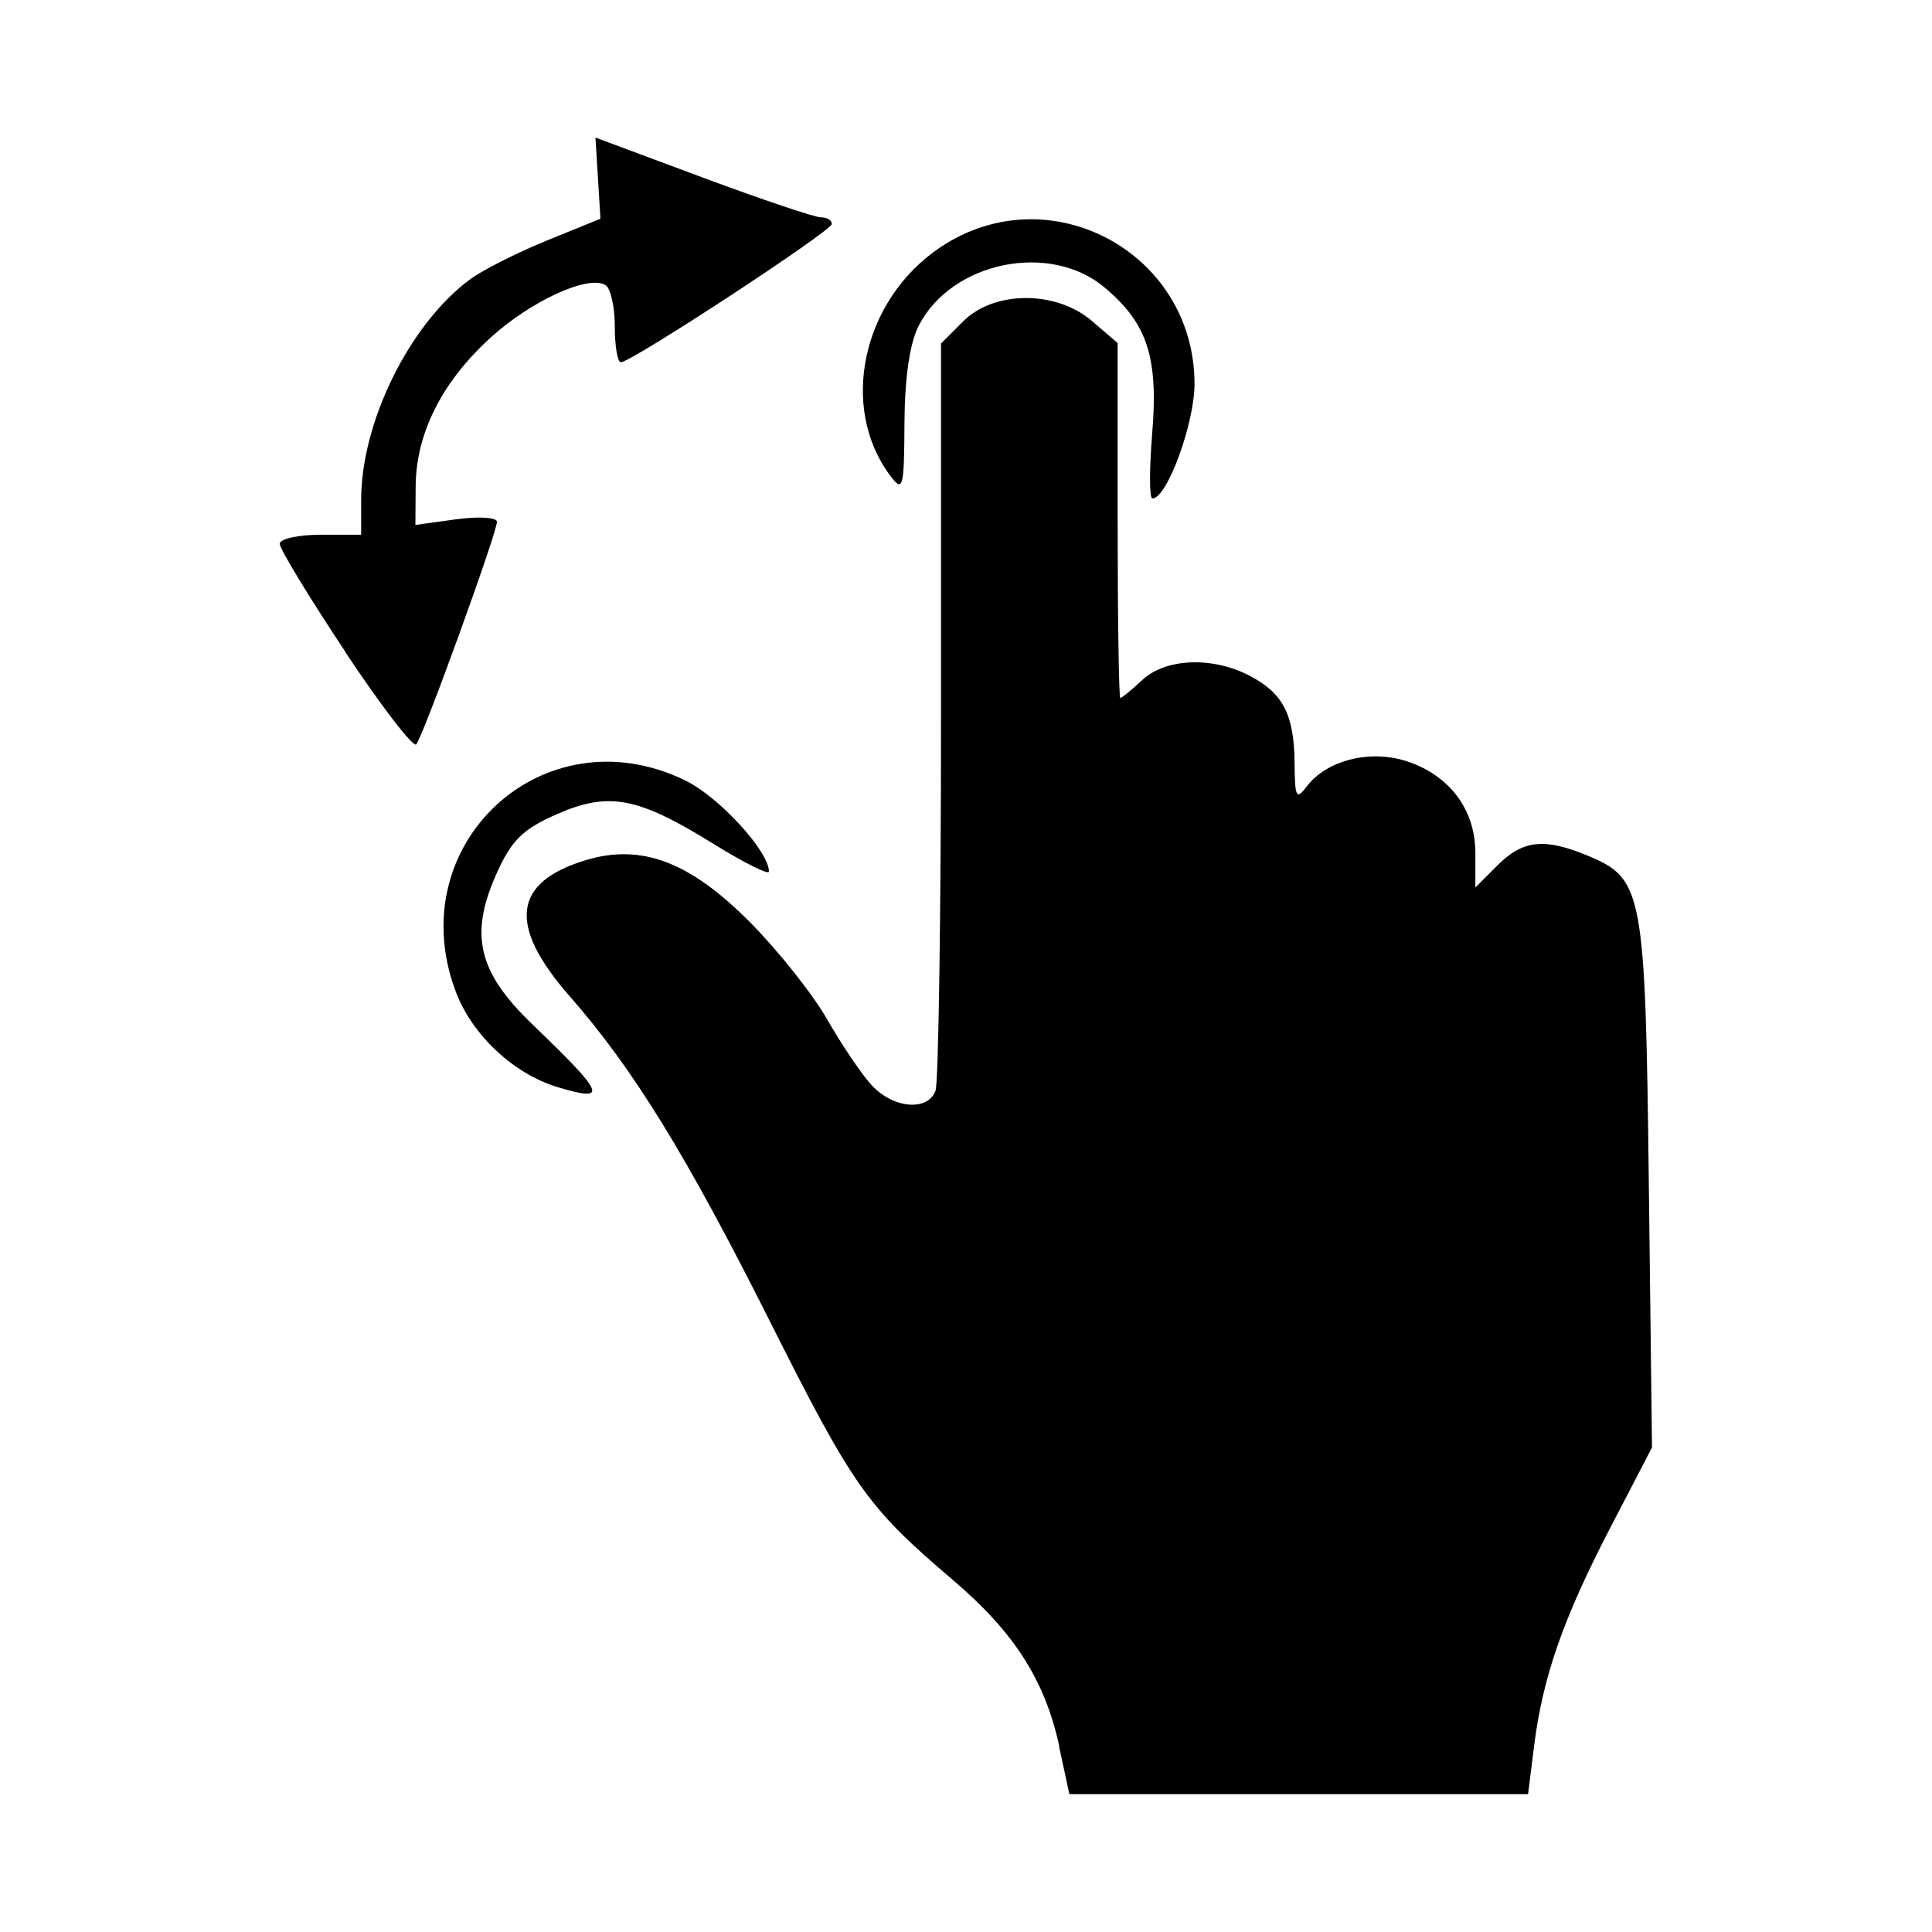
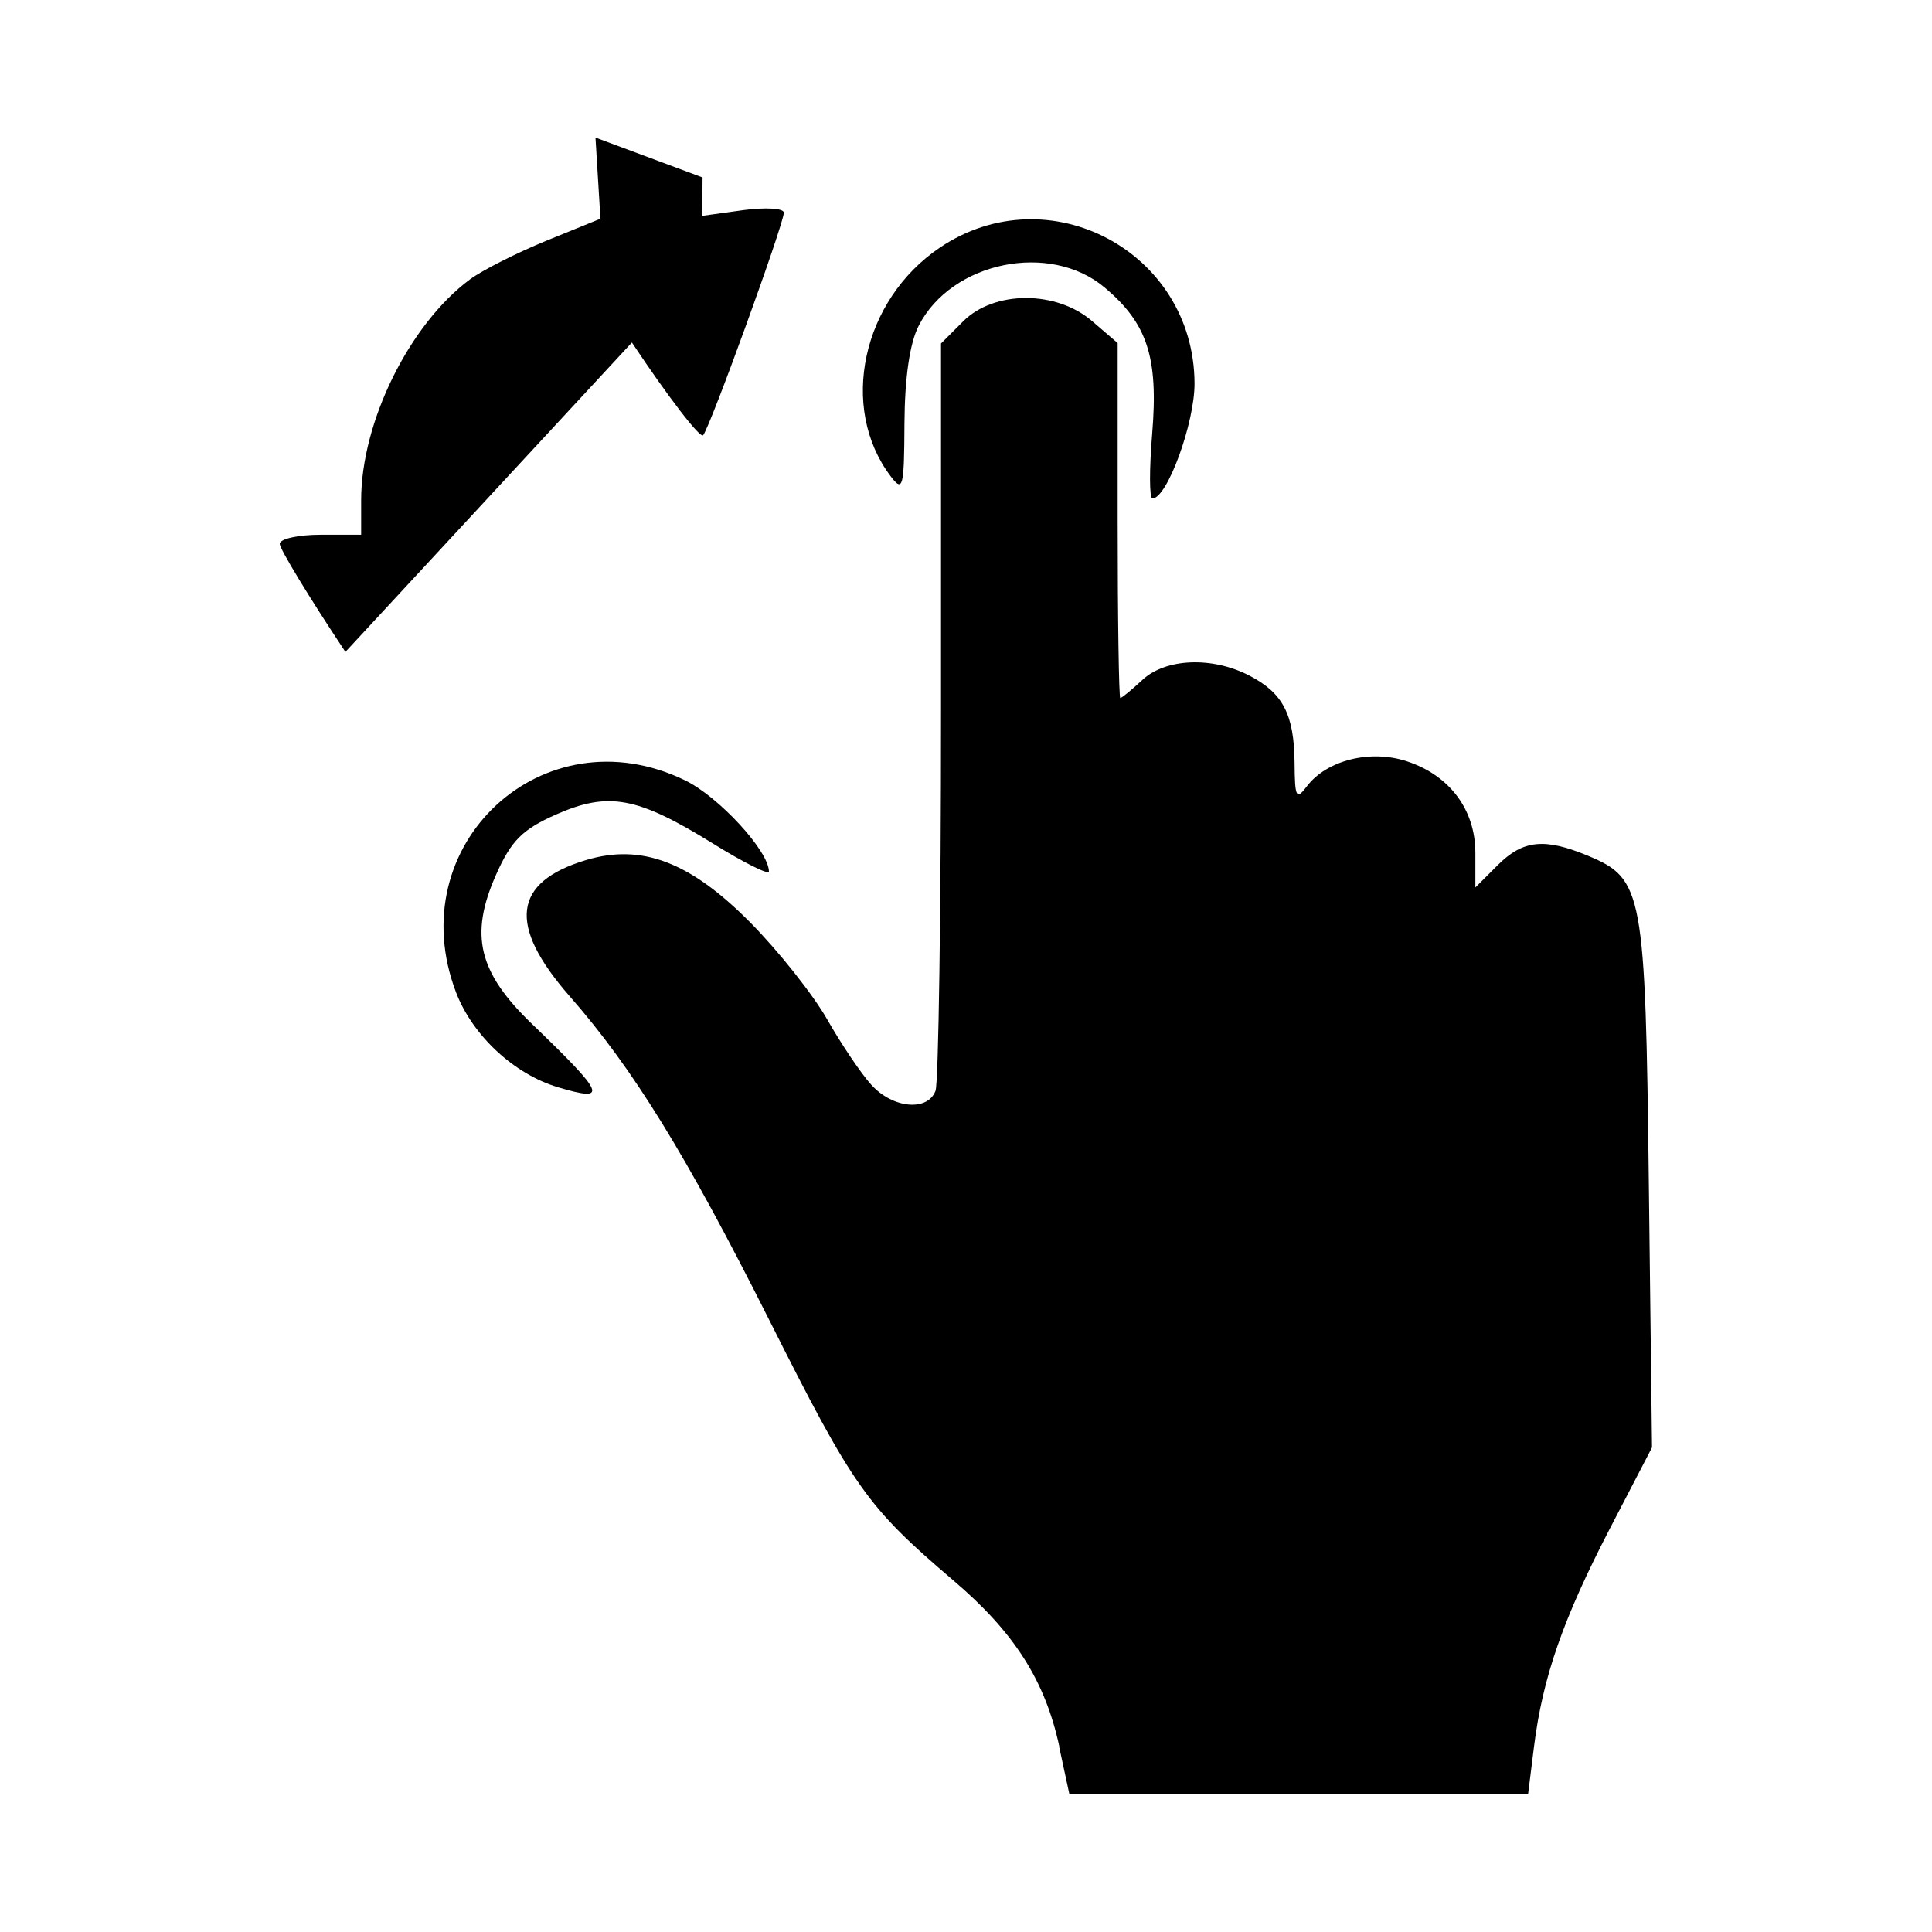
<svg xmlns="http://www.w3.org/2000/svg" fill="#000000" width="800px" height="800px" viewBox="0 0 14 14" role="img" focusable="false" aria-hidden="true">
-   <path d="M 7.676,12.655 C 7.573,12.178 7.35,11.828 6.907,11.451 6.282,10.918 6.186,10.783 5.573,9.563 4.97,8.364 4.589,7.745 4.128,7.219 3.677,6.704 3.715,6.392 4.248,6.232 c 0.402,-0.12 0.753,0.013 1.189,0.453 0.203,0.205 0.453,0.52 0.556,0.7 0.103,0.181 0.247,0.395 0.321,0.476 0.155,0.171 0.407,0.195 0.465,0.044 0.022,-0.057 0.04,-1.299 0.04,-2.76 l 0,-2.656 0.161,-0.161 c 0.224,-0.224 0.676,-0.225 0.935,0 l 0.184,0.158 0,1.286 c 0,0.707 0.009,1.286 0.019,1.286 0.011,0 0.083,-0.059 0.16,-0.131 0.169,-0.157 0.505,-0.171 0.774,-0.032 0.246,0.127 0.326,0.283 0.329,0.635 0.002,0.25 0.012,0.27 0.089,0.168 0.144,-0.19 0.461,-0.269 0.726,-0.181 0.309,0.102 0.495,0.351 0.495,0.663 l 0,0.251 0.161,-0.161 c 0.184,-0.184 0.34,-0.2 0.657,-0.068 0.397,0.166 0.414,0.258 0.439,2.377 l 0.023,1.91 -0.303,0.583 c -0.341,0.657 -0.489,1.081 -0.552,1.584 l -0.043,0.345 -1.662,0 -1.662,0 -0.074,-0.343 z M 4.042,7.878 c -0.318,-0.095 -0.618,-0.375 -0.737,-0.686 -0.409,-1.071 0.631,-2.035 1.658,-1.538 0.246,0.119 0.609,0.514 0.609,0.662 0,0.026 -0.185,-0.066 -0.41,-0.206 -0.545,-0.337 -0.753,-0.375 -1.132,-0.208 -0.246,0.109 -0.326,0.19 -0.436,0.438 -0.193,0.436 -0.128,0.705 0.26,1.079 0.535,0.515 0.557,0.569 0.187,0.459 z M 2.503,4.724 C 2.241,4.33 2.027,3.977 2.027,3.941 c 0,-0.036 0.133,-0.066 0.295,-0.066 l 0.295,0 0,-0.251 c 0,-0.565 0.349,-1.273 0.788,-1.599 0.09,-0.067 0.34,-0.193 0.555,-0.281 l 0.391,-0.159 -0.018,-0.294 -0.018,-0.294 0.776,0.289 c 0.427,0.159 0.813,0.289 0.858,0.289 0.045,0 0.08,0.022 0.078,0.049 -0.004,0.052 -1.452,1.001 -1.528,1.001 -0.024,0 -0.044,-0.116 -0.044,-0.259 0,-0.142 -0.03,-0.277 -0.067,-0.3 -0.125,-0.077 -0.545,0.116 -0.84,0.387 -0.349,0.32 -0.534,0.691 -0.536,1.073 l -0.002,0.278 0.295,-0.041 c 0.162,-0.022 0.296,-0.014 0.296,0.018 6.5e-4,0.079 -0.535,1.557 -0.585,1.613 -0.022,0.024 -0.254,-0.278 -0.516,-0.672 z m 5.846,-1.581 c 0.046,-0.552 -0.034,-0.799 -0.345,-1.06 -0.396,-0.333 -1.107,-0.188 -1.346,0.276 -0.066,0.127 -0.102,0.379 -0.104,0.709 -0.002,0.468 -0.011,0.501 -0.1,0.383 -0.376,-0.497 -0.208,-1.276 0.357,-1.657 0.788,-0.531 1.841,0.03 1.845,0.984 10e-4,0.288 -0.199,0.834 -0.305,0.834 -0.023,0 -0.023,-0.211 -0.002,-0.469 z" />
+   <path d="M 7.676,12.655 C 7.573,12.178 7.35,11.828 6.907,11.451 6.282,10.918 6.186,10.783 5.573,9.563 4.97,8.364 4.589,7.745 4.128,7.219 3.677,6.704 3.715,6.392 4.248,6.232 c 0.402,-0.12 0.753,0.013 1.189,0.453 0.203,0.205 0.453,0.52 0.556,0.7 0.103,0.181 0.247,0.395 0.321,0.476 0.155,0.171 0.407,0.195 0.465,0.044 0.022,-0.057 0.04,-1.299 0.04,-2.76 l 0,-2.656 0.161,-0.161 c 0.224,-0.224 0.676,-0.225 0.935,0 l 0.184,0.158 0,1.286 c 0,0.707 0.009,1.286 0.019,1.286 0.011,0 0.083,-0.059 0.16,-0.131 0.169,-0.157 0.505,-0.171 0.774,-0.032 0.246,0.127 0.326,0.283 0.329,0.635 0.002,0.25 0.012,0.27 0.089,0.168 0.144,-0.19 0.461,-0.269 0.726,-0.181 0.309,0.102 0.495,0.351 0.495,0.663 l 0,0.251 0.161,-0.161 c 0.184,-0.184 0.34,-0.2 0.657,-0.068 0.397,0.166 0.414,0.258 0.439,2.377 l 0.023,1.91 -0.303,0.583 c -0.341,0.657 -0.489,1.081 -0.552,1.584 l -0.043,0.345 -1.662,0 -1.662,0 -0.074,-0.343 z M 4.042,7.878 c -0.318,-0.095 -0.618,-0.375 -0.737,-0.686 -0.409,-1.071 0.631,-2.035 1.658,-1.538 0.246,0.119 0.609,0.514 0.609,0.662 0,0.026 -0.185,-0.066 -0.41,-0.206 -0.545,-0.337 -0.753,-0.375 -1.132,-0.208 -0.246,0.109 -0.326,0.19 -0.436,0.438 -0.193,0.436 -0.128,0.705 0.26,1.079 0.535,0.515 0.557,0.569 0.187,0.459 z M 2.503,4.724 C 2.241,4.33 2.027,3.977 2.027,3.941 c 0,-0.036 0.133,-0.066 0.295,-0.066 l 0.295,0 0,-0.251 c 0,-0.565 0.349,-1.273 0.788,-1.599 0.09,-0.067 0.34,-0.193 0.555,-0.281 l 0.391,-0.159 -0.018,-0.294 -0.018,-0.294 0.776,0.289 l -0.002,0.278 0.295,-0.041 c 0.162,-0.022 0.296,-0.014 0.296,0.018 6.5e-4,0.079 -0.535,1.557 -0.585,1.613 -0.022,0.024 -0.254,-0.278 -0.516,-0.672 z m 5.846,-1.581 c 0.046,-0.552 -0.034,-0.799 -0.345,-1.06 -0.396,-0.333 -1.107,-0.188 -1.346,0.276 -0.066,0.127 -0.102,0.379 -0.104,0.709 -0.002,0.468 -0.011,0.501 -0.1,0.383 -0.376,-0.497 -0.208,-1.276 0.357,-1.657 0.788,-0.531 1.841,0.03 1.845,0.984 10e-4,0.288 -0.199,0.834 -0.305,0.834 -0.023,0 -0.023,-0.211 -0.002,-0.469 z" />
</svg>